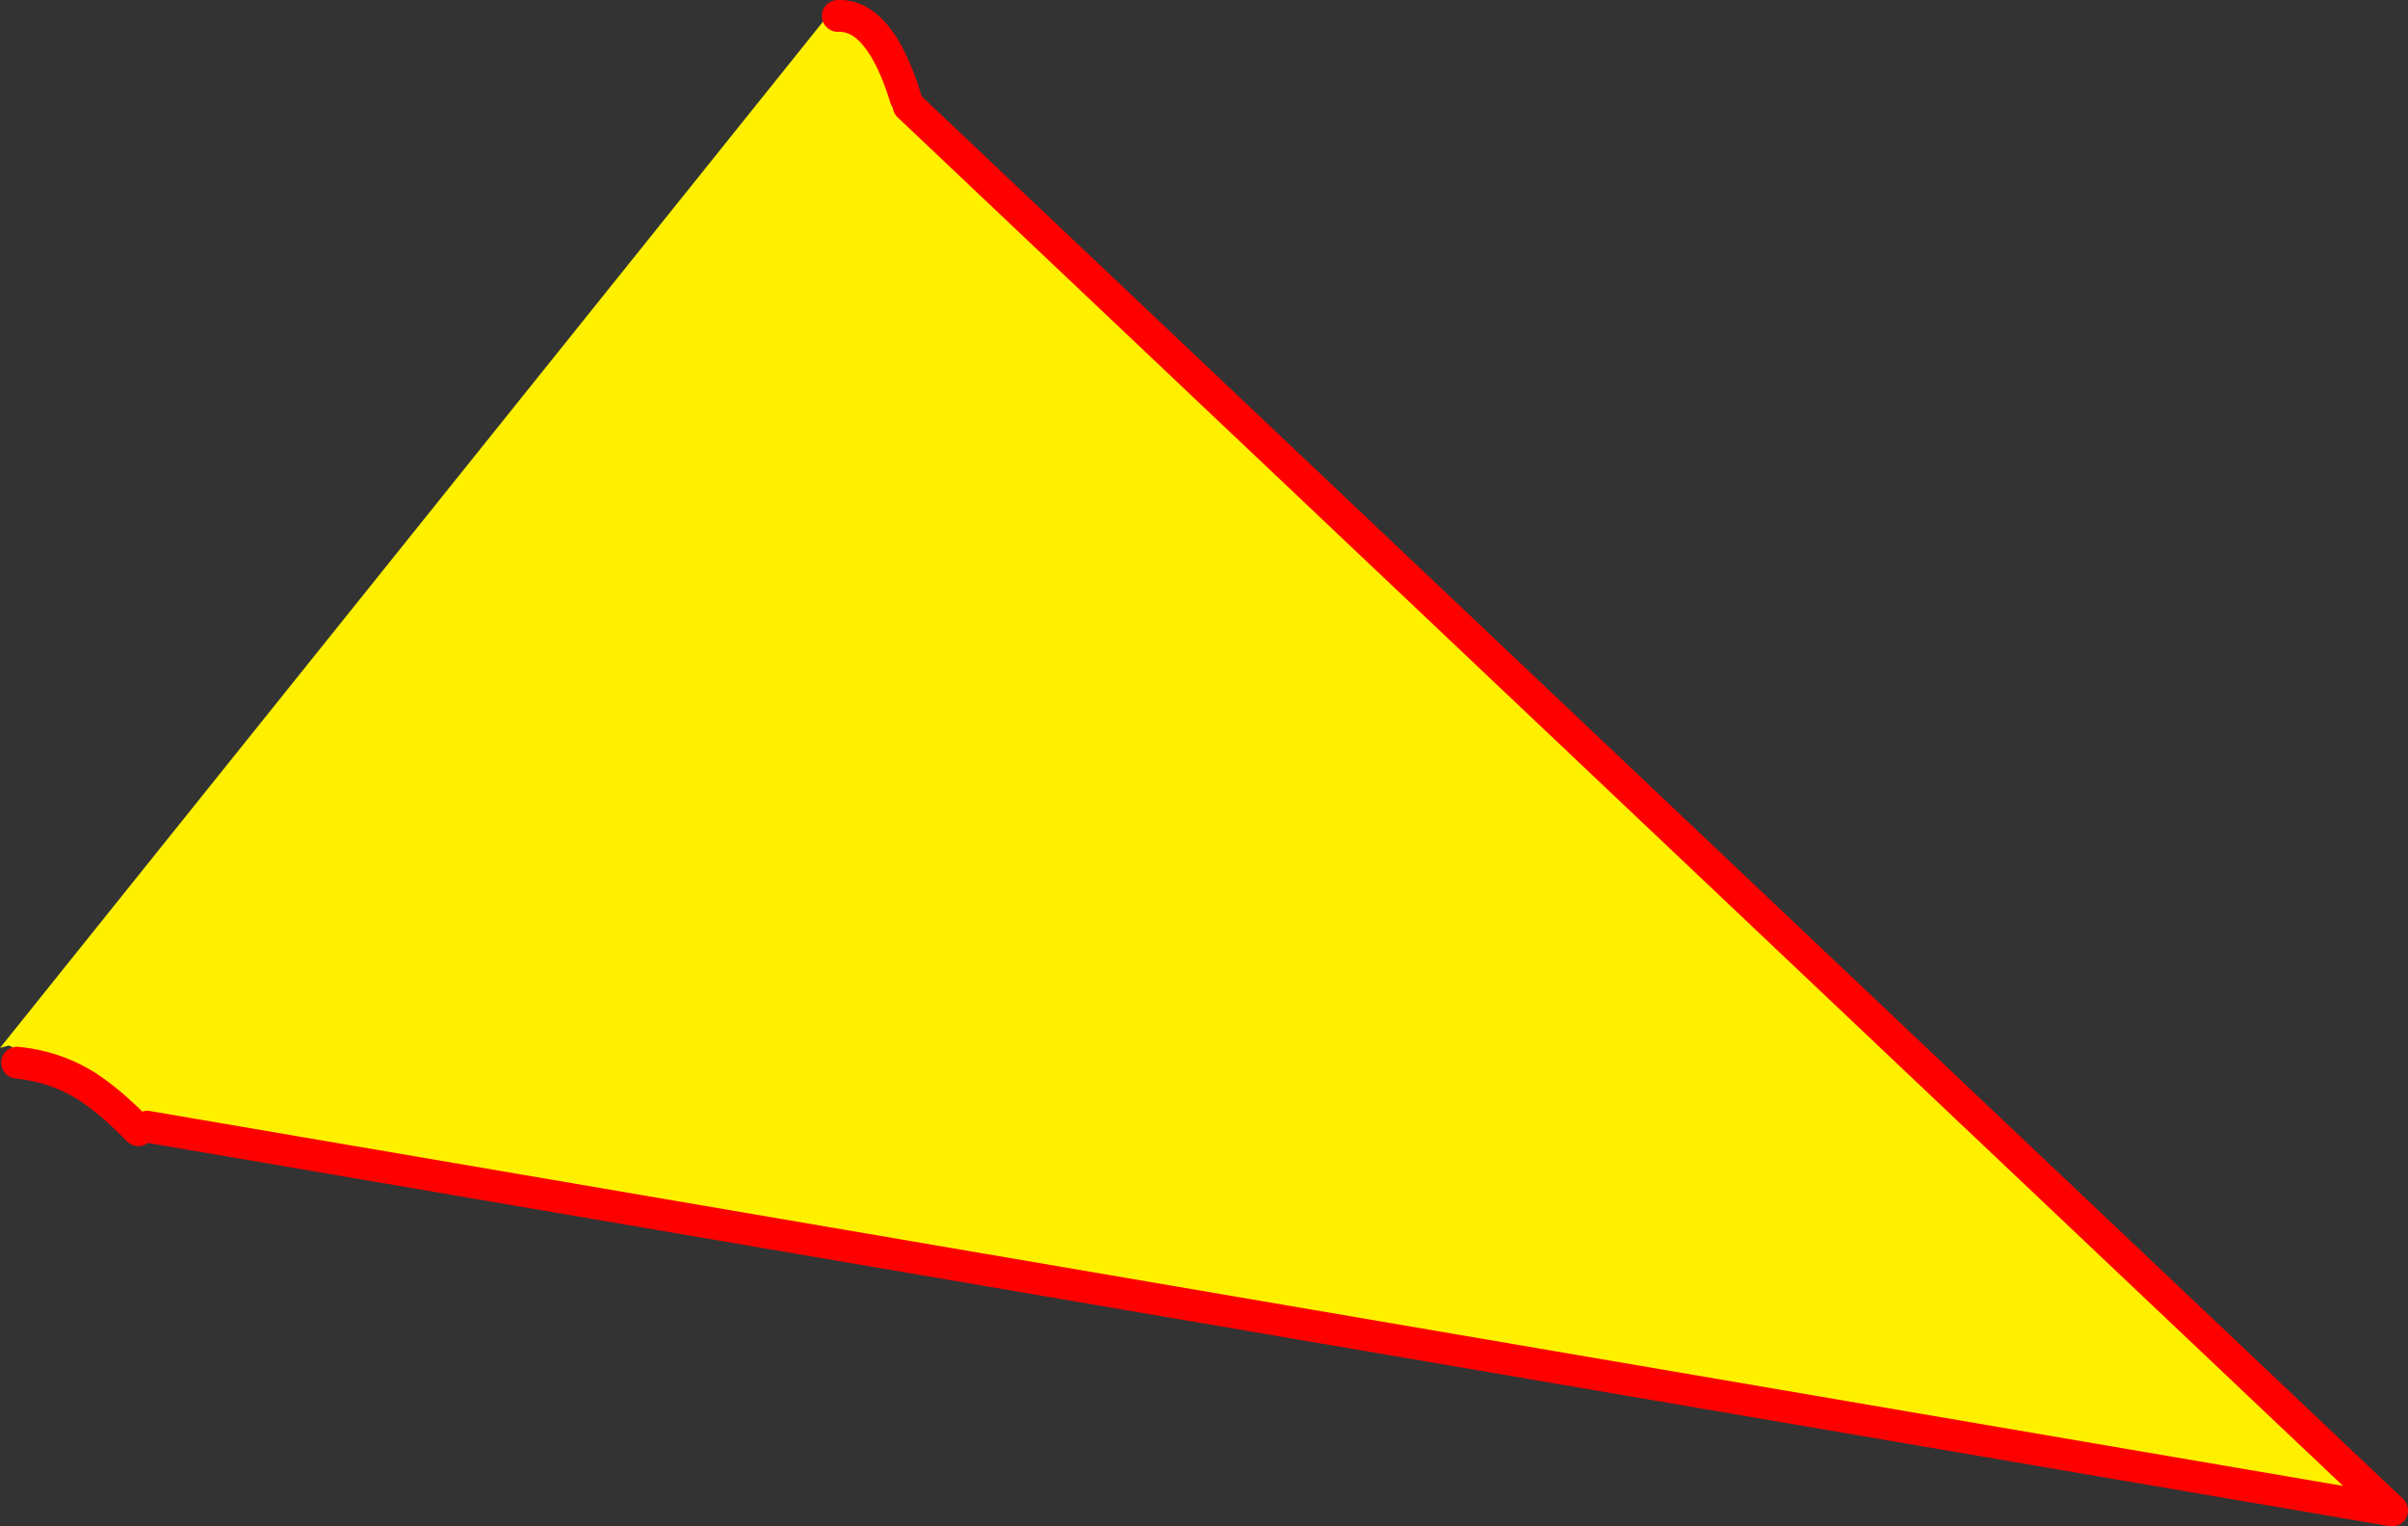
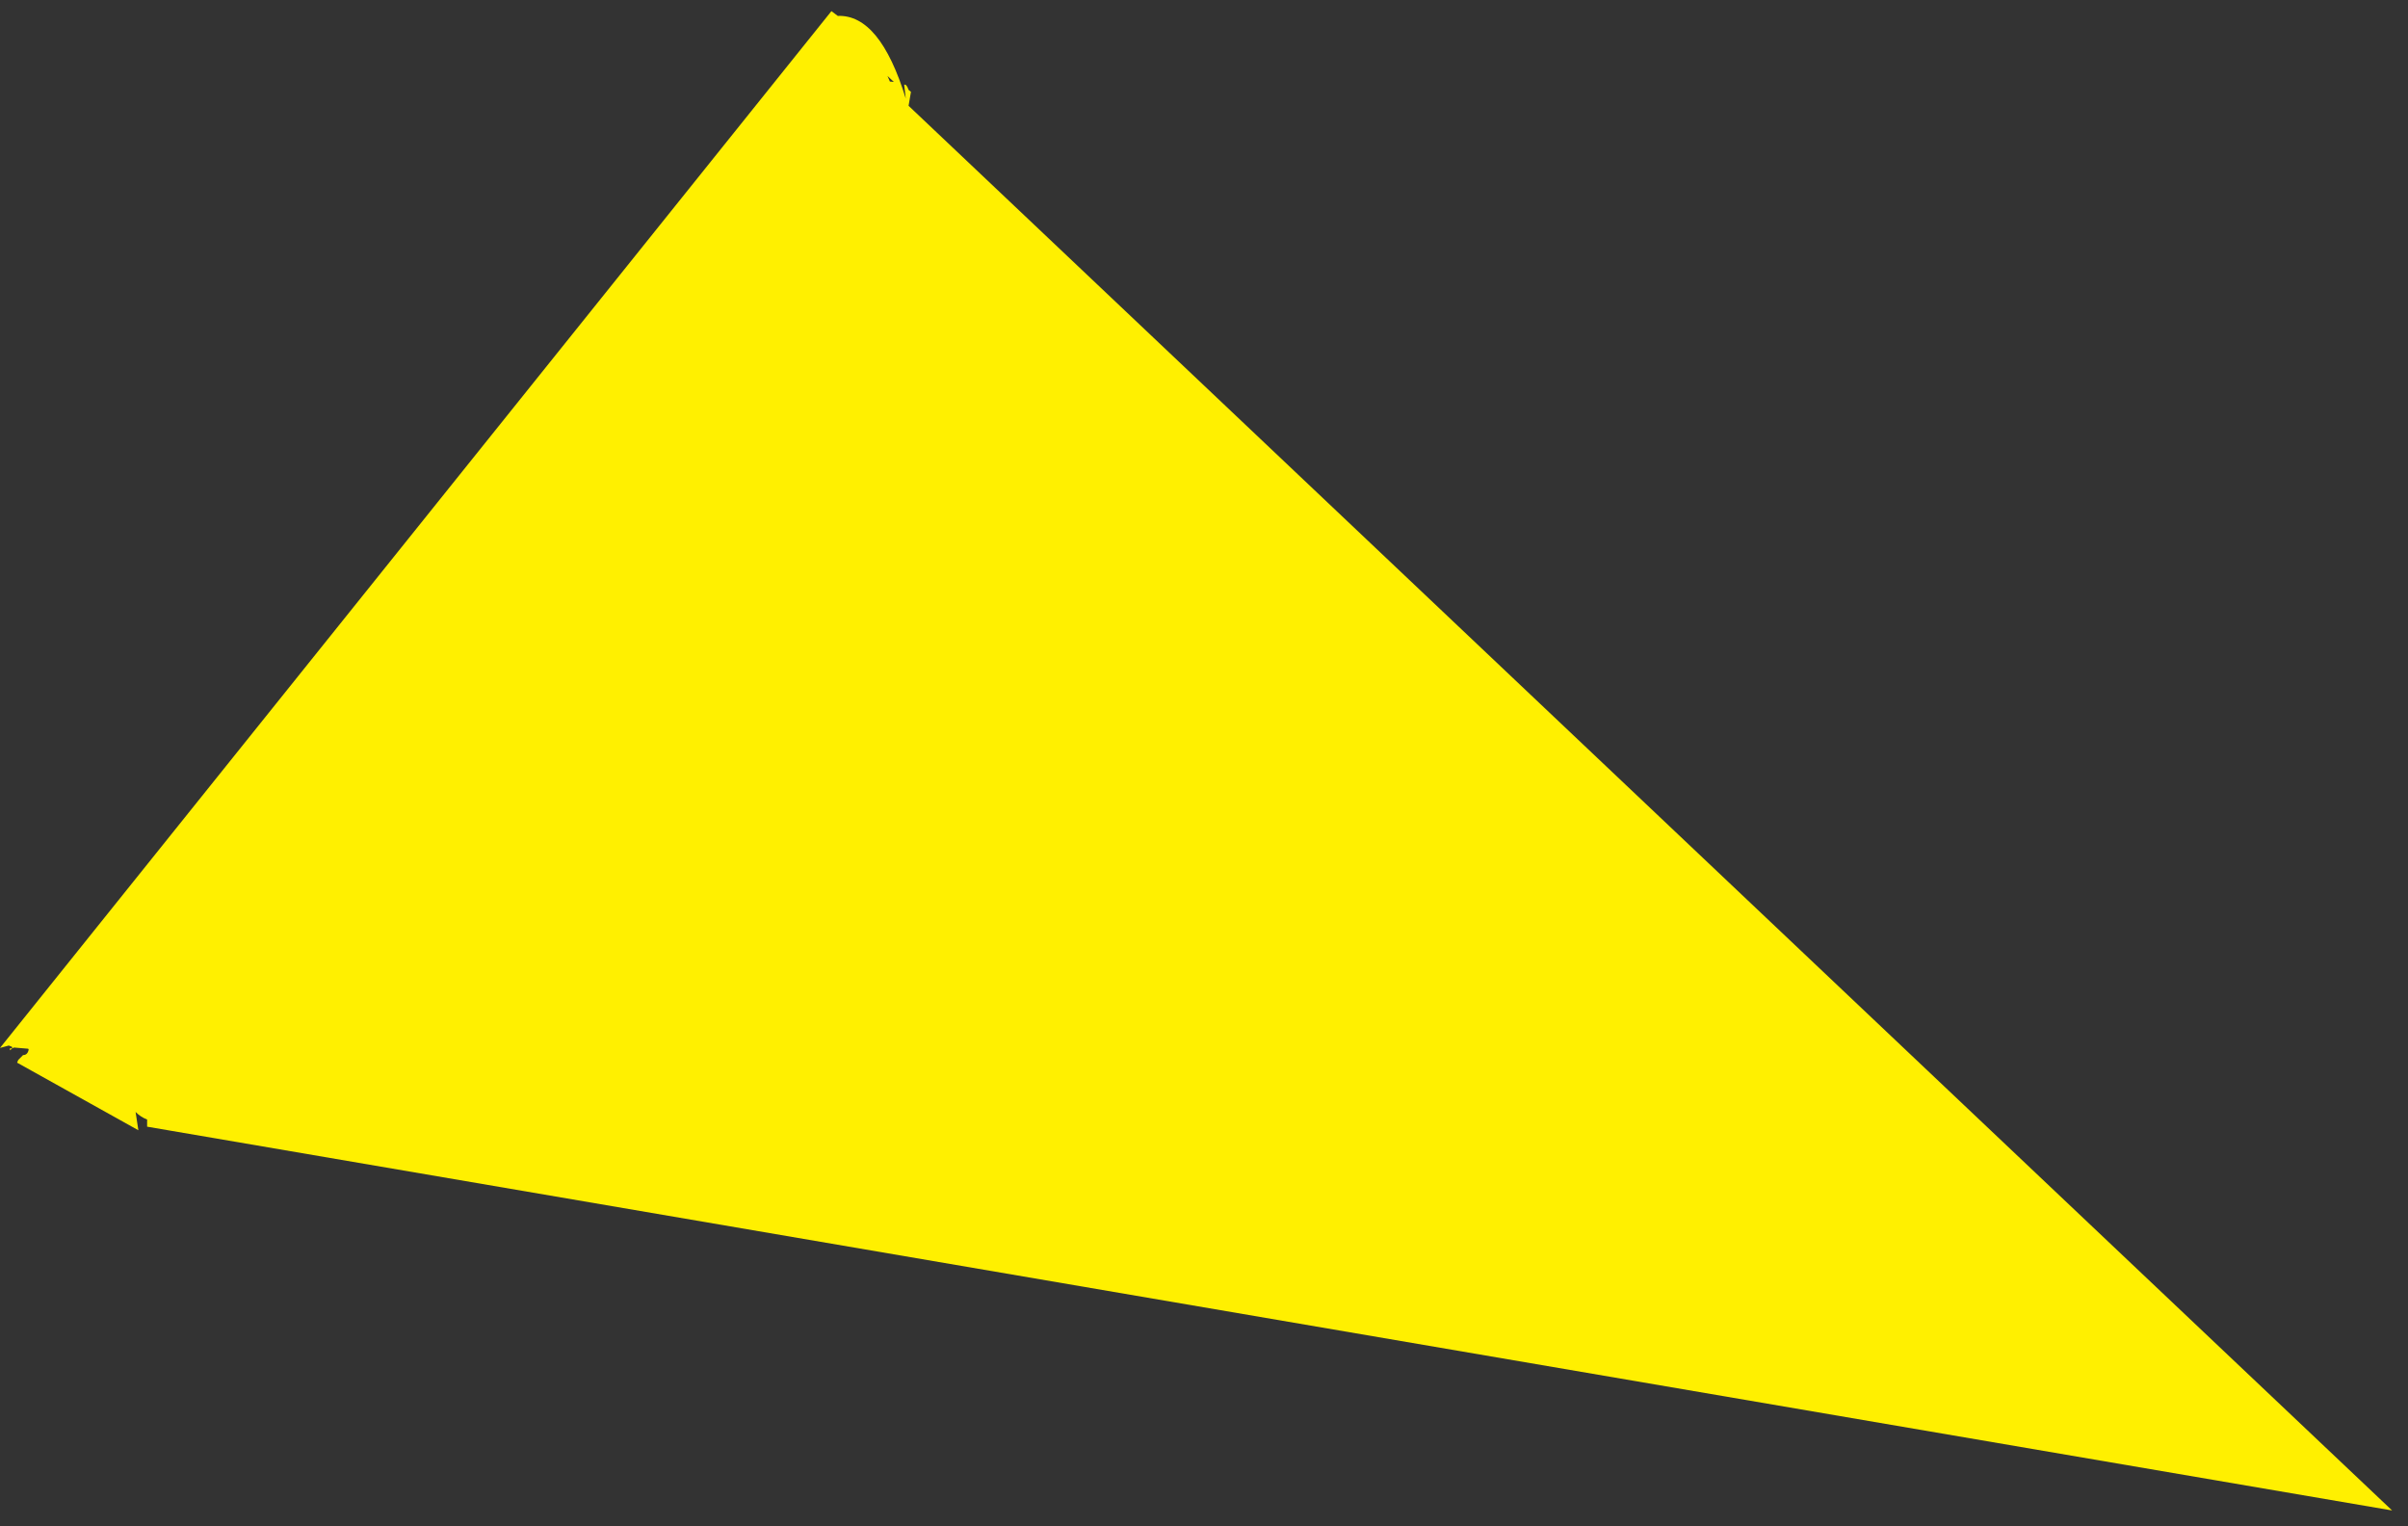
<svg xmlns="http://www.w3.org/2000/svg" height="191.9px" width="302.8px">
  <rect width="100%" height="100%" fill="#333333" stroke="none" />
  <g transform="matrix(1.0, 0.0, 0.0, 1.0, -325.75, -110.6)">
-     <path d="M327.9 244.2 L328.05 243.85 328.6 243.3 328.65 243.25 Q329.2 243.25 329.35 242.6 L329.35 242.55 329.3 242.45 327.5 242.3 327.3 242.4 327.25 242.2 326.85 242.05 325.75 242.35 430.3 112.0 431.1 112.6 Q436.4 112.4 439.65 123.0 L439.45 121.25 Q439.75 121.15 440.0 121.9 L440.3 122.15 440.0 123.9 626.55 300.5 344.25 252.25 344.25 251.35 Q343.45 251.05 342.8 250.4 L343.15 252.7 Q340.45 249.9 338.0 248.1 333.65 244.8 327.9 244.2 M327.0 242.65 L327.0 242.4 327.3 242.4 327.0 242.65 M437.35 120.15 L437.65 120.85 438.15 120.9 437.35 120.15" fill="#fff000" fill-rule="evenodd" stroke="none" />
-     <path d="M327.9 244.2 Q333.65 244.8 338.0 248.1 340.45 249.9 343.15 252.7 M344.25 252.25 L626.55 300.5 440.0 123.9 M439.65 123.0 Q436.4 112.4 431.1 112.6" fill="none" stroke="#ff0000" stroke-linecap="round" stroke-linejoin="round" stroke-width="4.0" />
+     <path d="M327.9 244.2 L328.05 243.85 328.6 243.3 328.65 243.25 Q329.2 243.25 329.35 242.6 L329.35 242.55 329.3 242.45 327.5 242.3 327.3 242.4 327.25 242.2 326.85 242.05 325.75 242.35 430.3 112.0 431.1 112.6 Q436.4 112.4 439.65 123.0 L439.45 121.25 Q439.75 121.15 440.0 121.9 L440.3 122.15 440.0 123.9 626.55 300.5 344.25 252.25 344.25 251.35 Q343.45 251.05 342.8 250.4 L343.15 252.7 M327.0 242.65 L327.0 242.4 327.3 242.4 327.0 242.65 M437.35 120.15 L437.65 120.85 438.15 120.9 437.35 120.15" fill="#fff000" fill-rule="evenodd" stroke="none" />
  </g>
</svg>